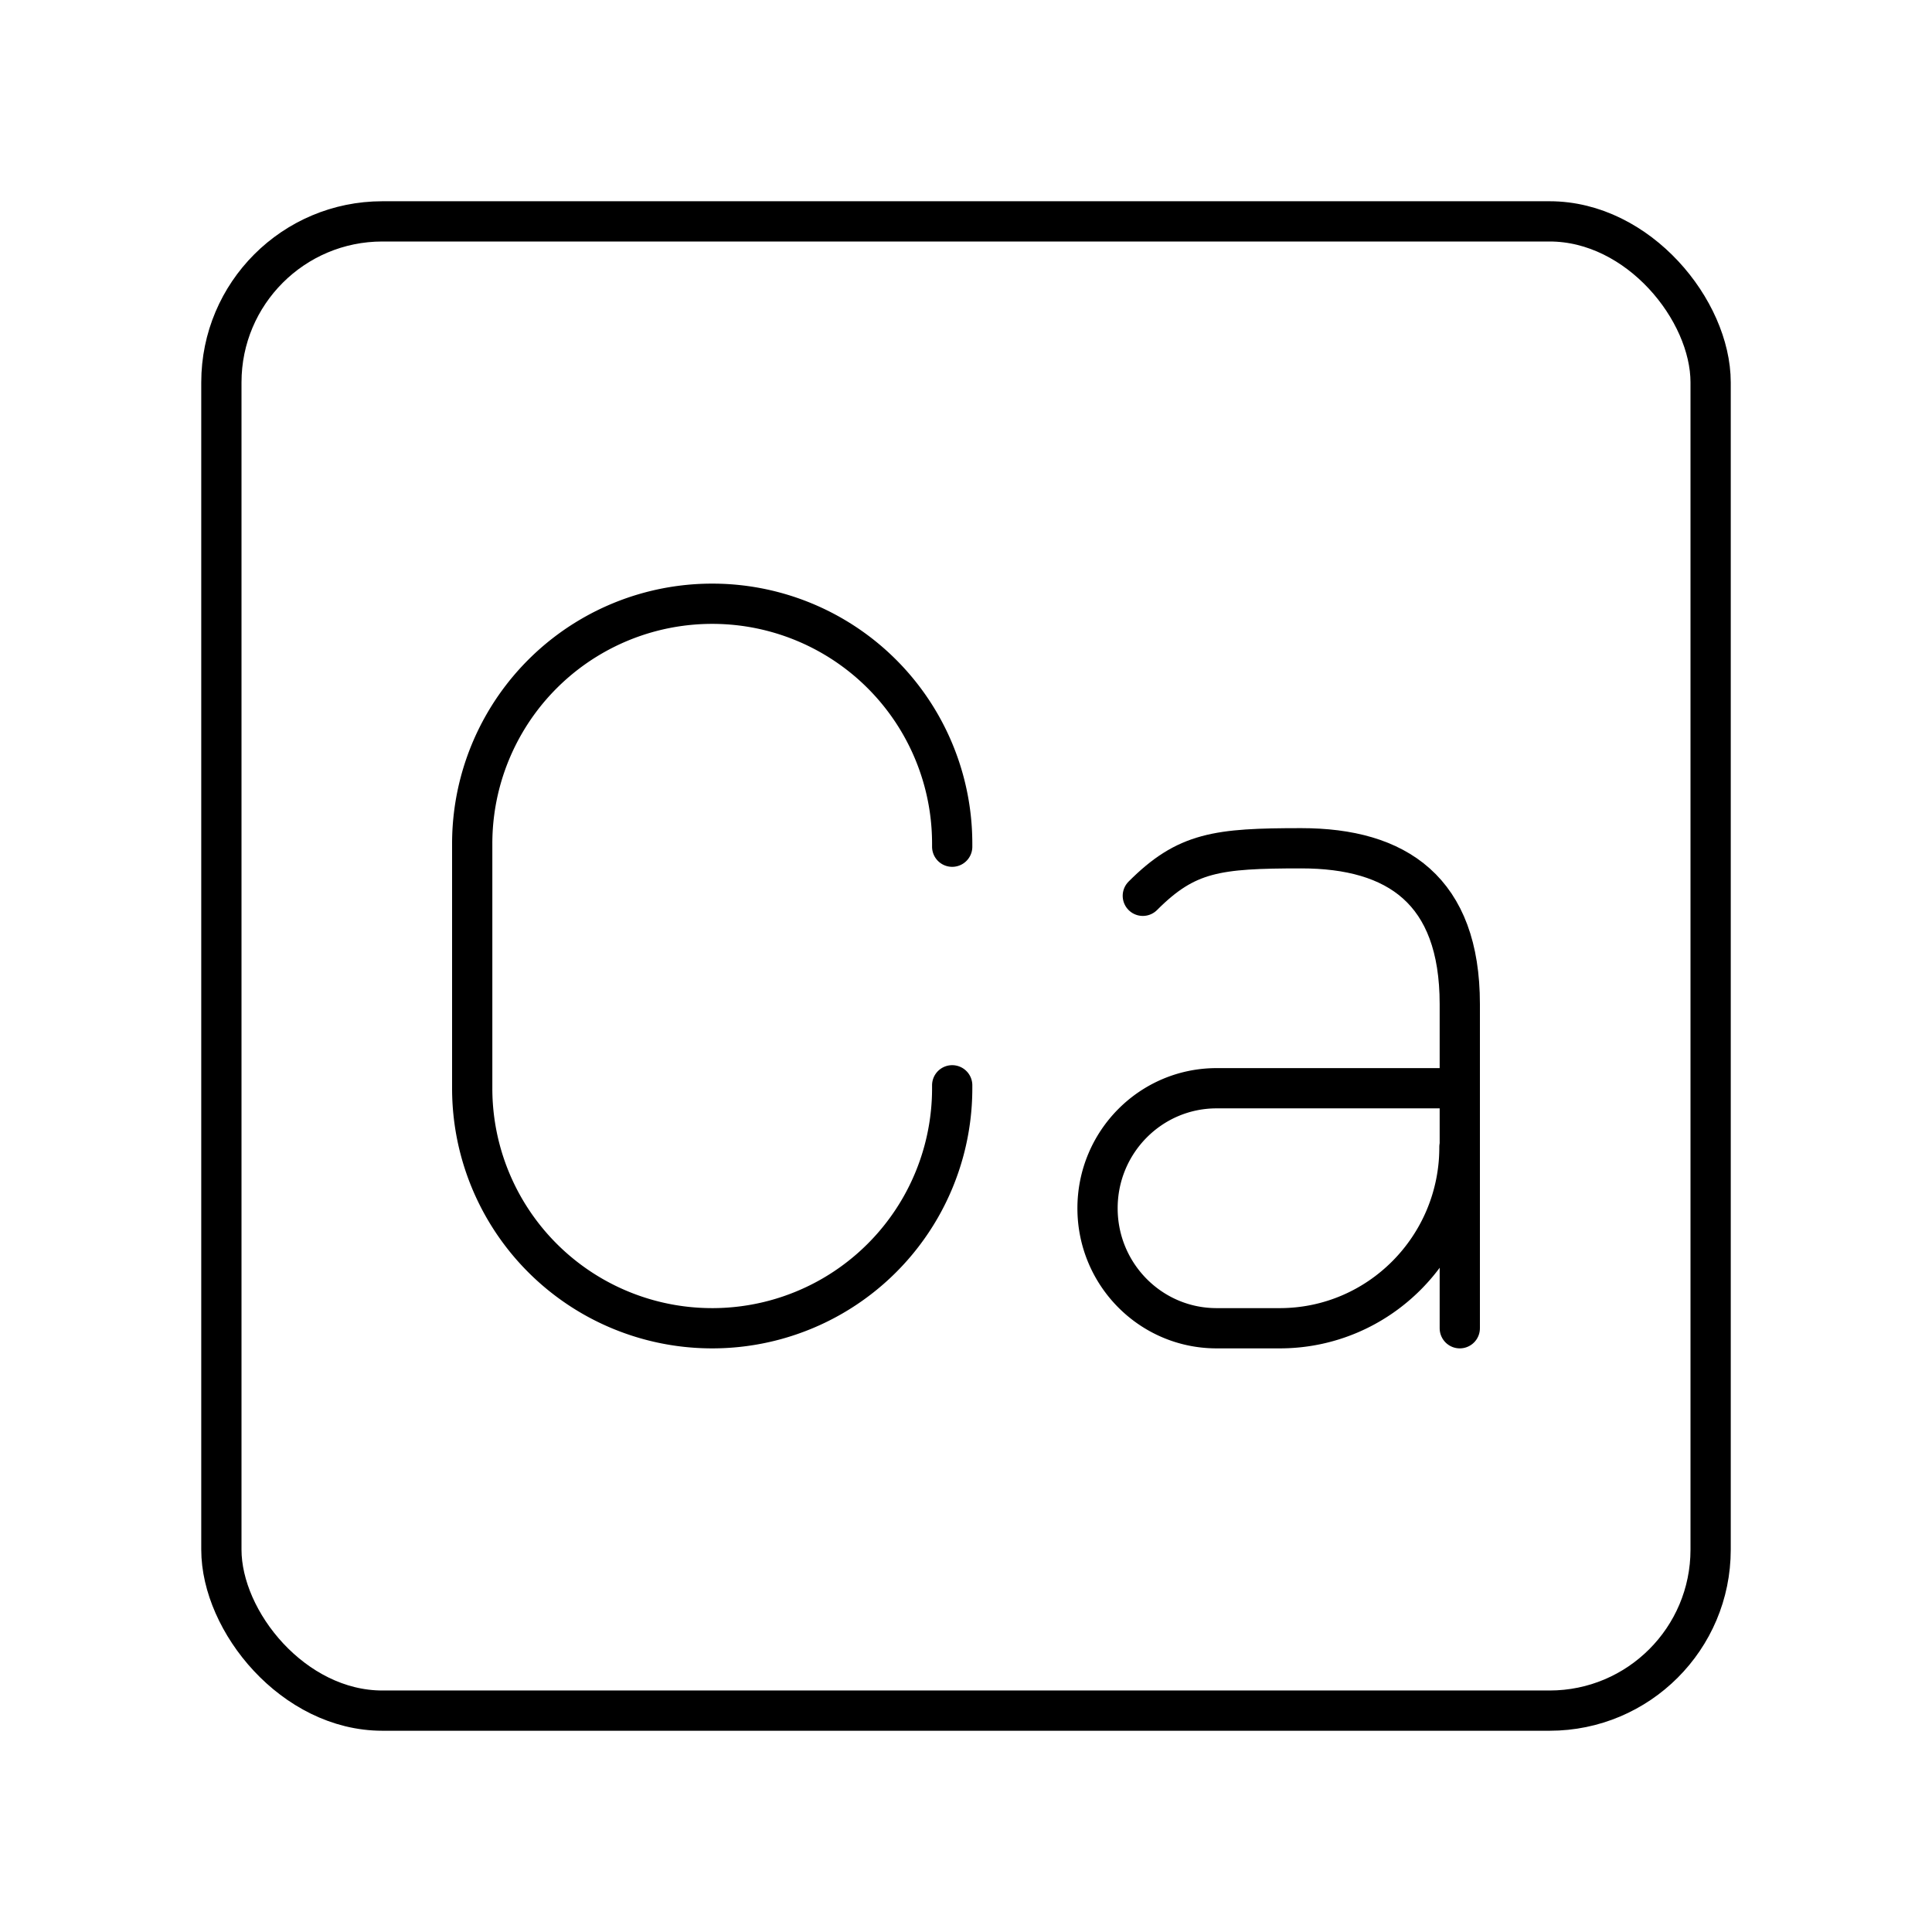
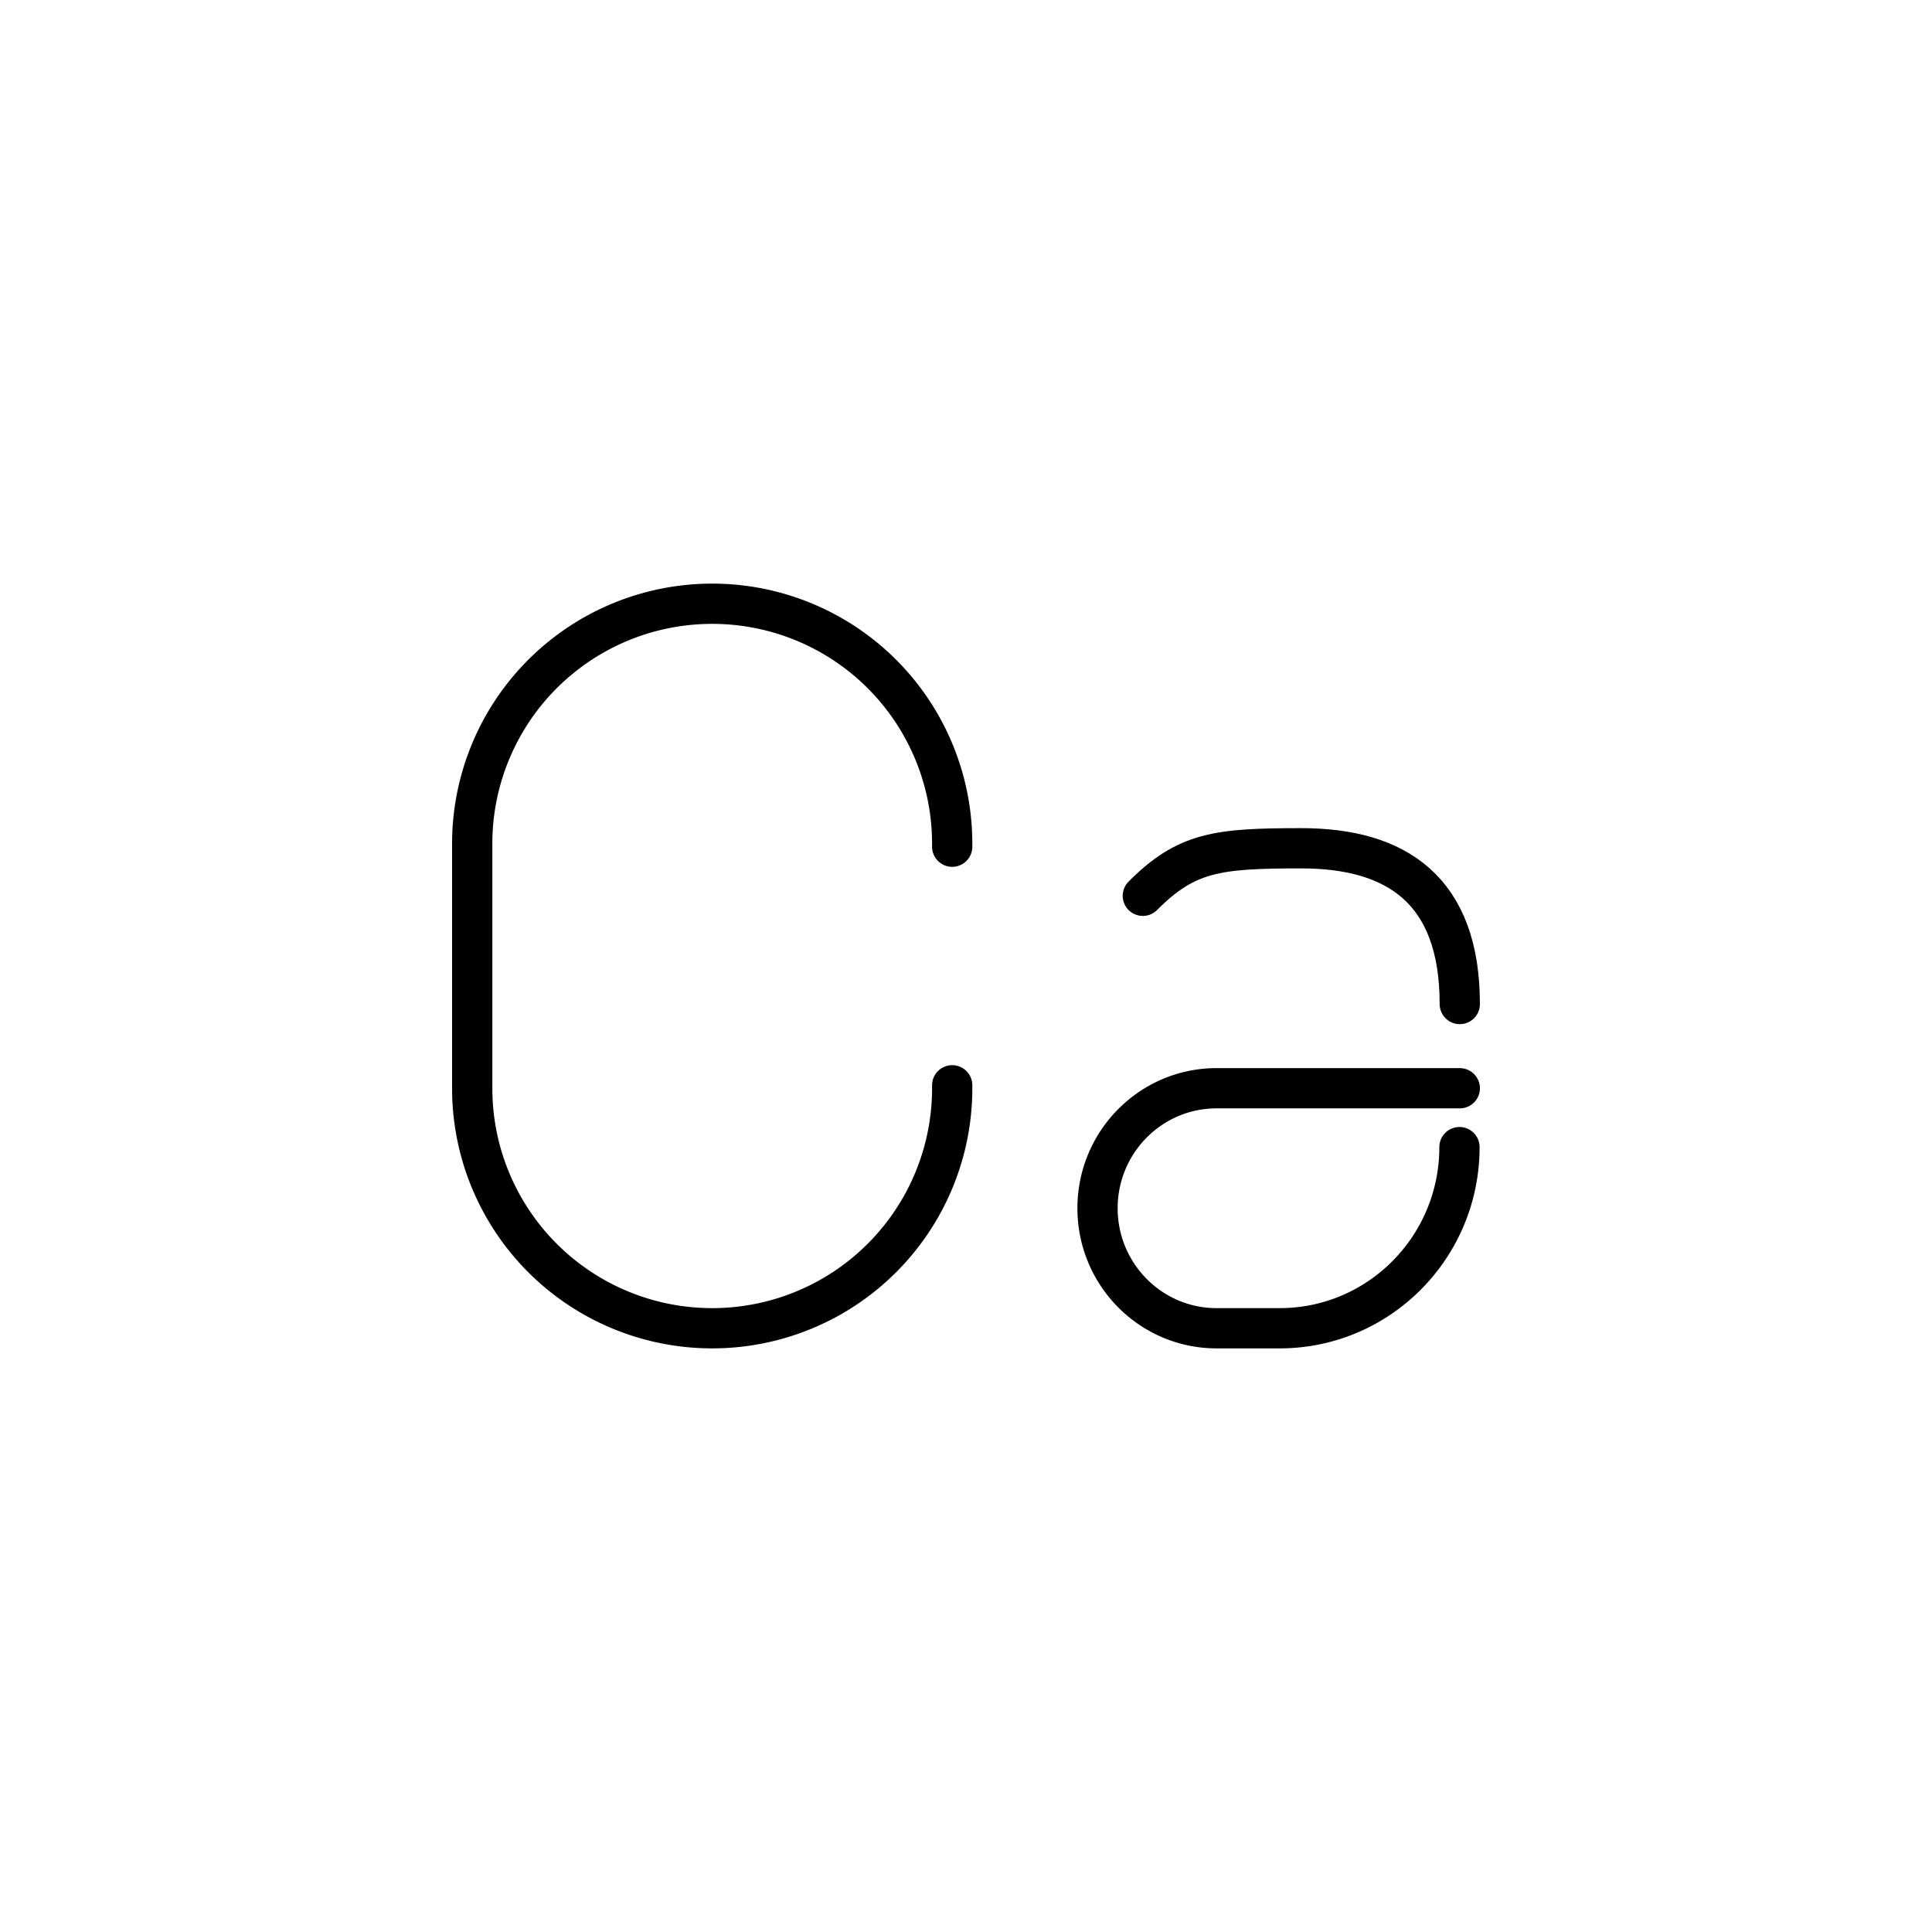
<svg xmlns="http://www.w3.org/2000/svg" width="800" height="800" viewBox="0 0 48 48">
  <path fill="none" stroke="currentColor" stroke-linecap="round" stroke-linejoin="round" d="M23.657 26.964v.074A5.96 5.96 0 0 1 17.695 33h0a5.96 5.96 0 0 1-5.963-5.962v-6.075A5.96 5.96 0 0 1 17.695 15h0a5.96 5.96 0 0 1 5.962 5.963v.073M36.26 28.5c0 2.485-2 4.5-4.466 4.5h-1.568c-1.634 0-2.958-1.335-2.958-2.981c0-1.647 1.324-2.982 2.958-2.982h6.042" />
-   <path fill="none" stroke="currentColor" stroke-linecap="round" stroke-linejoin="round" d="M28.393 22.256c1.084-1.086 1.844-1.181 3.937-1.181c2.376 0 3.938 1.045 3.938 3.87V33" />
-   <rect width="37" height="37" x="5.5" y="5.5" fill="none" stroke="currentColor" stroke-linecap="round" stroke-linejoin="round" rx="4" ry="4" />
+   <path fill="none" stroke="currentColor" stroke-linecap="round" stroke-linejoin="round" d="M28.393 22.256c1.084-1.086 1.844-1.181 3.937-1.181c2.376 0 3.938 1.045 3.938 3.87" />
</svg>